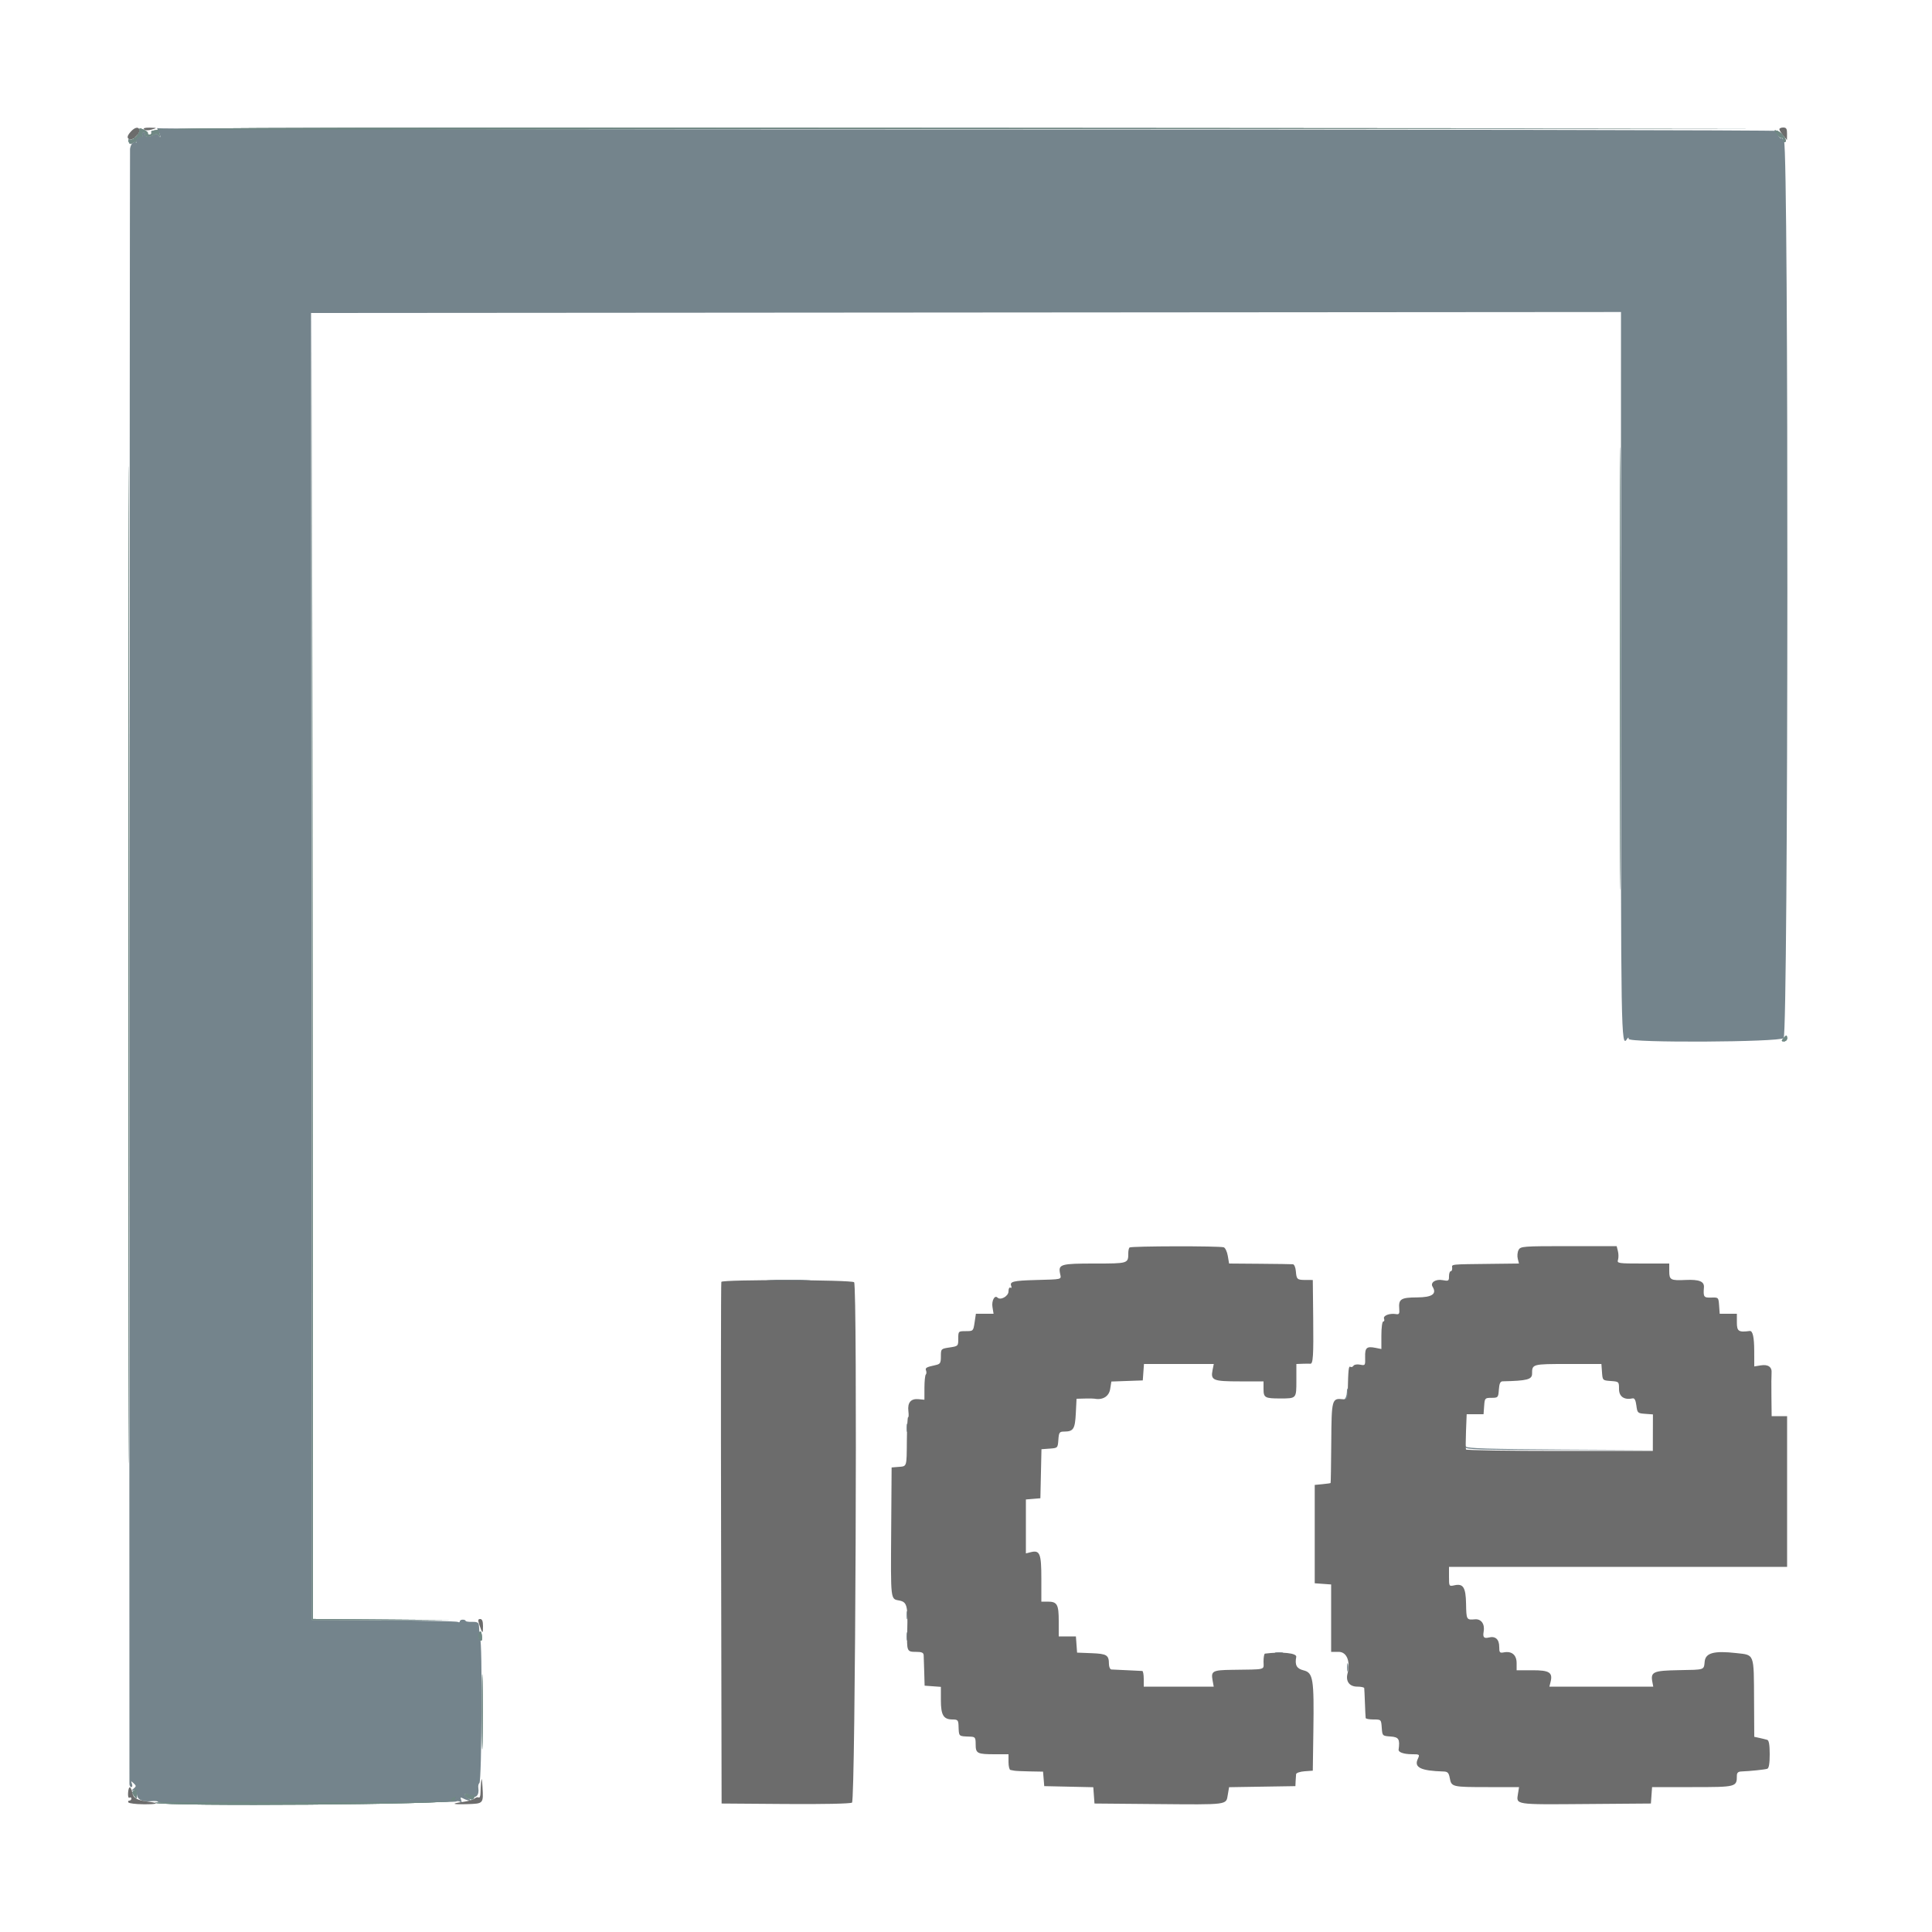
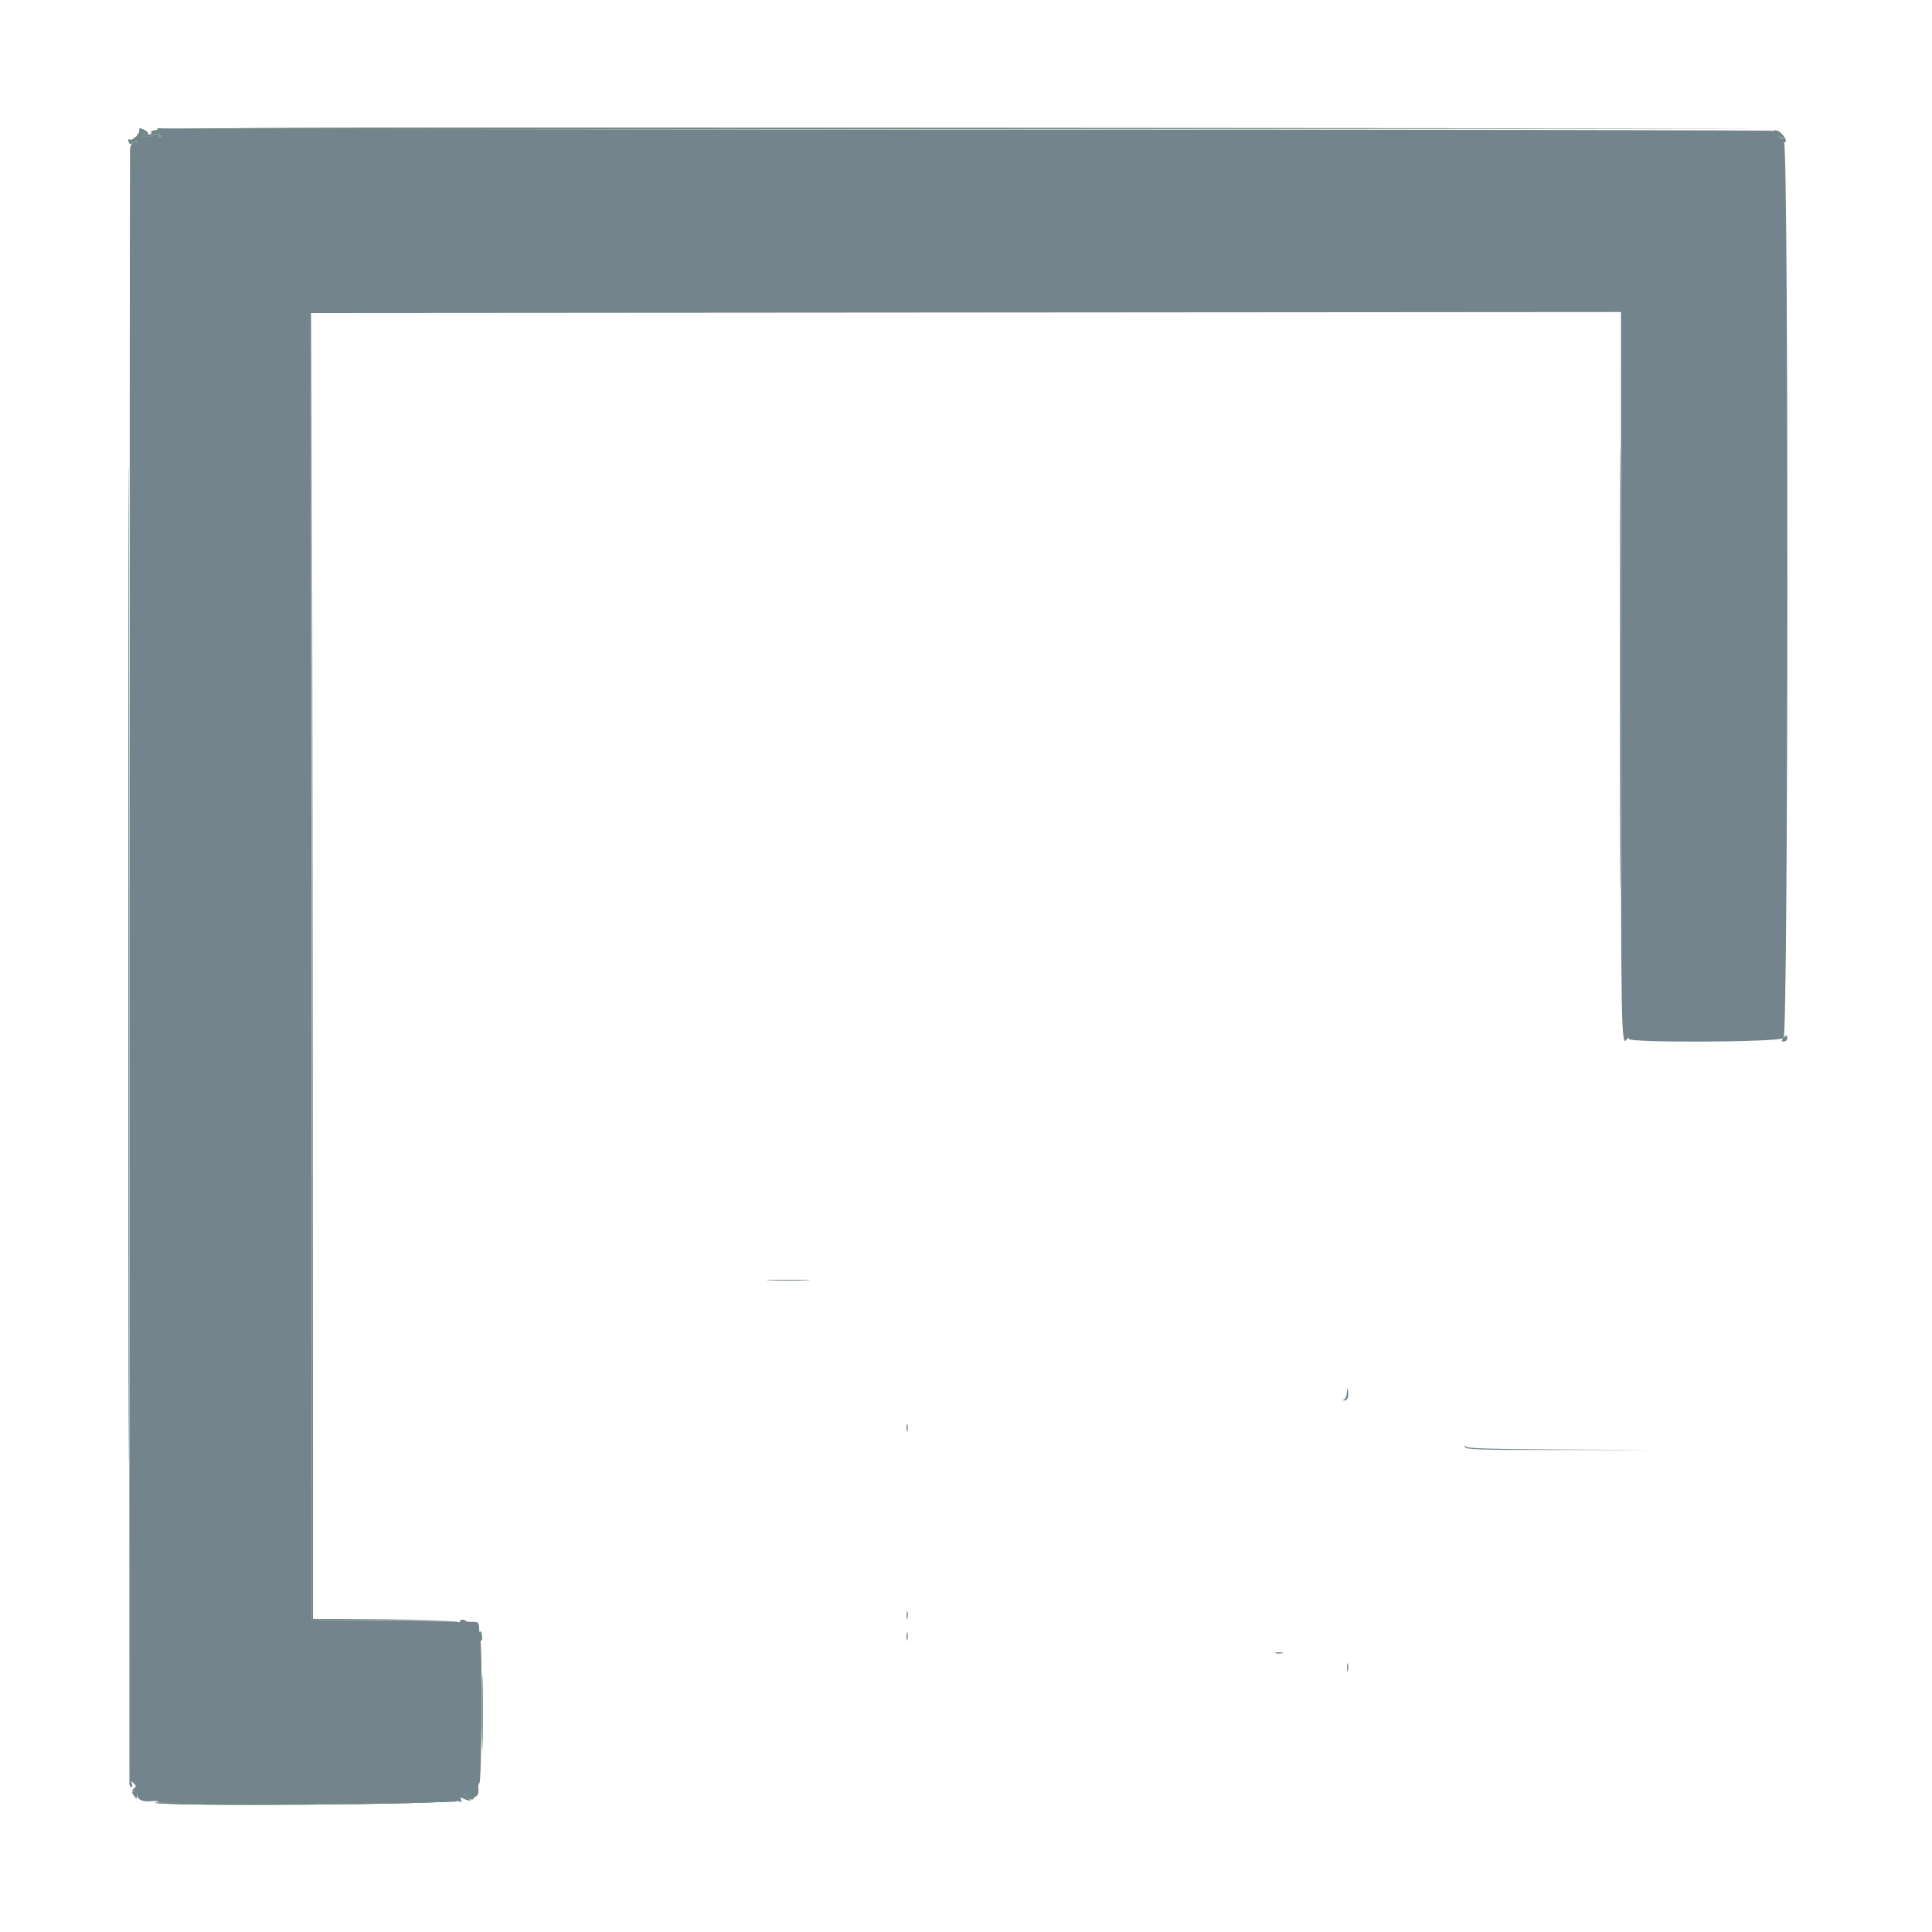
<svg xmlns="http://www.w3.org/2000/svg" id="svg" version="1.1" width="20px" height="20px" viewBox="0, 0, 400,400">
  <g id="svgg">
    <path id="path0" d="M32.760 27.125 C 33.280 28.097,33.344 28.846,32.839 28.049 C 32.619 27.702,32.288 27.623,31.945 27.837 C 30.961 28.450,30.000 28.419,30.000 27.774 C 30.000 27.432,29.817 27.266,29.593 27.404 C 29.370 27.542,29.314 27.868,29.470 28.128 C 29.626 28.387,29.439 28.345,29.054 28.032 C 28.450 27.542,28.372 27.542,28.477 28.032 C 28.546 28.351,28.351 28.546,28.032 28.477 C 27.542 28.372,27.542 28.450,28.032 29.054 C 28.345 29.439,28.387 29.626,28.128 29.470 C 27.635 29.175,27.094 29.771,26.922 30.800 C 26.854 31.207,26.736 350.563,26.798 369.300 C 26.799 369.685,26.974 370.000,27.187 370.000 C 27.401 370.000,27.456 369.691,27.311 369.313 C 27.079 368.707,27.121 368.695,27.671 369.208 C 28.234 369.734,28.232 369.841,27.647 370.328 C 27.094 370.787,27.090 370.838,27.618 370.677 C 28.030 370.551,28.258 370.771,28.300 371.336 C 28.394 372.576,29.371 373.103,31.233 372.917 C 32.137 372.826,32.787 372.898,32.677 373.076 C 32.453 373.437,93.845 373.343,94.430 372.981 C 94.634 372.856,95.011 372.883,95.268 373.042 C 95.584 373.237,95.652 373.112,95.477 372.656 C 95.262 372.095,95.347 372.050,95.983 372.391 C 96.403 372.616,96.984 372.794,97.274 372.786 C 97.563 372.778,97.389 372.544,96.887 372.265 C 96.386 371.986,96.101 371.632,96.256 371.478 C 96.410 371.323,96.949 371.468,97.454 371.799 C 98.499 372.484,99.265 371.694,99.032 370.173 C 98.967 369.748,99.066 369.301,99.252 369.179 C 99.751 368.854,99.897 339.250,99.400 339.333 C 99.180 339.370,99.059 339.132,99.132 338.804 C 99.266 338.198,99.268 337.505,99.139 336.370 C 99.088 335.927,98.671 335.754,97.733 335.785 C 97.000 335.809,96.400 335.717,96.400 335.581 C 96.400 335.445,96.130 335.333,95.800 335.333 C 95.470 335.333,95.200 335.494,95.200 335.690 C 95.200 335.887,95.020 335.936,94.801 335.800 C 94.581 335.665,87.696 335.519,79.501 335.477 L 64.600 335.400 64.499 200.101 L 64.399 64.802 200.004 64.701 L 335.610 64.600 335.595 139.547 C 335.580 214.727,335.619 217.073,336.859 215.119 C 337.104 214.732,337.189 214.725,337.194 215.091 C 337.205 215.943,368.335 215.783,369.282 214.926 C 370.260 214.040,370.341 30.970,369.364 29.200 C 369.060 28.650,368.809 28.369,368.806 28.576 C 368.803 28.784,368.545 28.605,368.234 28.179 C 367.814 27.604,367.788 27.329,368.134 27.110 C 368.390 26.947,293.117 26.811,200.860 26.806 C 108.603 26.802,32.940 26.687,32.720 26.551 C 32.485 26.405,32.501 26.641,32.760 27.125 M159.500 265.098 C 161.535 265.171,164.865 265.171,166.900 265.098 C 168.935 265.025,167.270 264.966,163.200 264.966 C 159.130 264.966,157.465 265.025,159.500 265.098 M278.854 288.267 C 278.825 288.963,278.575 289.624,278.300 289.735 C 277.908 289.893,277.911 289.944,278.313 289.968 C 278.971 290.009,279.312 289.112,279.086 287.929 C 278.948 287.203,278.897 287.277,278.854 288.267 M187.693 295.600 C 187.693 296.370,187.775 296.685,187.876 296.300 C 187.976 295.915,187.976 295.285,187.876 294.900 C 187.775 294.515,187.693 294.830,187.693 295.600 M303.303 299.600 C 303.445 300.123,305.983 300.201,323.033 300.206 L 342.600 300.212 323.221 300.102 C 308.358 300.018,303.760 299.877,303.491 299.496 C 303.233 299.132,303.183 299.160,303.303 299.600 M187.693 334.400 C 187.693 335.170,187.775 335.485,187.876 335.100 C 187.976 334.715,187.976 334.085,187.876 333.700 C 187.775 333.315,187.693 333.630,187.693 334.400 M187.693 338.800 C 187.693 339.570,187.775 339.885,187.876 339.500 C 187.976 339.115,187.976 338.485,187.876 338.100 C 187.775 337.715,187.693 338.030,187.693 338.800 M264.100 342.276 C 264.485 342.376,265.115 342.376,265.500 342.276 C 265.885 342.175,265.570 342.093,264.800 342.093 C 264.030 342.093,263.715 342.175,264.100 342.276 M278.893 345.200 C 278.893 345.970,278.975 346.285,279.076 345.900 C 279.176 345.515,279.176 344.885,279.076 344.500 C 278.975 344.115,278.893 344.430,278.893 345.200 " stroke="none" fill="#74848c" fill-rule="evenodd" />
-     <path id="path1" d="M27.100 27.233 C 26.274 28.138,26.211 28.652,26.900 28.879 C 27.525 29.084,29.097 27.491,28.888 26.864 C 28.665 26.194,27.906 26.350,27.100 27.233 M29.830 26.790 C 30.071 27.031,30.673 27.044,31.410 26.824 C 32.586 26.473,32.581 26.468,31.020 26.434 C 29.995 26.412,29.577 26.537,29.830 26.790 M368.400 26.756 C 368.400 26.951,368.754 27.536,369.187 28.056 L 369.973 29.000 369.987 27.700 C 369.997 26.662,369.839 26.400,369.200 26.400 C 368.760 26.400,368.400 26.560,368.400 26.756 M233.850 258.283 C 233.713 258.421,233.600 258.939,233.600 259.434 C 233.600 261.602,233.605 261.600,226.637 261.600 C 219.607 261.600,219.090 261.748,219.472 263.658 C 219.733 264.963,220.151 264.853,214.280 265.019 C 209.825 265.145,209.016 265.343,209.354 266.224 C 209.489 266.577,209.422 266.737,209.195 266.597 C 208.975 266.461,208.800 266.801,208.800 267.369 C 208.800 268.359,207.152 269.286,206.518 268.652 C 205.928 268.062,205.269 269.316,205.482 270.625 L 205.705 272.000 203.877 272.000 L 202.049 272.000 201.779 273.800 C 201.512 275.578,201.490 275.600,199.955 275.600 C 198.415 275.600,198.400 275.615,198.400 277.155 C 198.400 278.690,198.378 278.712,196.600 278.979 C 194.819 279.246,194.800 279.265,194.800 280.817 C 194.800 282.202,194.672 282.413,193.700 282.626 C 191.764 283.050,191.513 283.195,191.731 283.764 C 191.849 284.071,191.822 284.445,191.672 284.595 C 191.523 284.745,191.398 285.977,191.395 287.334 L 191.391 289.800 190.159 289.683 C 188.582 289.533,187.864 290.387,188.072 292.166 C 188.160 292.924,188.135 293.484,188.016 293.410 C 187.897 293.337,187.780 295.514,187.756 298.249 C 187.706 303.857,187.803 303.561,185.967 303.710 L 184.600 303.821 184.511 316.810 C 184.411 331.496,184.358 331.028,186.171 331.368 C 187.779 331.670,187.977 332.412,187.836 337.600 C 187.719 341.902,187.759 342.000,189.643 342.000 C 190.845 342.000,191.208 342.160,191.237 342.700 C 191.257 343.085,191.310 344.660,191.353 346.200 L 191.432 349.000 193.116 349.123 L 194.800 349.246 194.800 351.994 C 194.800 355.113,195.338 356.000,197.229 356.000 C 198.252 356.000,198.406 356.151,198.450 357.200 C 198.551 359.630,198.361 359.447,200.900 359.554 C 201.904 359.596,202.000 359.736,202.000 361.157 C 202.000 363.040,202.316 363.200,206.033 363.200 L 208.800 363.200 208.800 364.800 C 208.800 365.680,208.980 366.423,209.200 366.450 C 209.420 366.478,209.780 366.545,210.000 366.600 C 210.220 366.655,211.649 366.723,213.176 366.750 L 215.952 366.800 216.076 368.300 L 216.200 369.800 221.278 369.912 L 226.355 370.024 226.478 371.712 L 226.600 373.400 239.400 373.512 C 254.396 373.643,253.843 373.714,254.198 371.611 L 254.467 370.019 261.334 369.909 L 268.200 369.800 268.243 368.800 C 268.267 368.250,268.312 367.585,268.343 367.323 C 268.375 367.060,269.162 366.791,270.100 366.723 L 271.800 366.600 271.919 358.359 C 272.075 347.570,271.873 346.321,269.892 345.829 C 268.450 345.471,268.053 344.740,268.374 343.037 C 268.521 342.254,265.368 341.925,261.900 342.362 C 261.735 342.383,261.600 343.120,261.600 344.000 C 261.600 345.817,262.376 345.615,255.000 345.722 C 251.056 345.780,250.699 345.977,251.051 347.900 L 251.289 349.200 244.045 349.200 L 236.800 349.200 236.800 347.600 C 236.800 346.720,236.665 345.981,236.500 345.957 C 236.335 345.933,234.940 345.865,233.400 345.805 C 231.860 345.745,230.375 345.674,230.100 345.648 C 229.825 345.622,229.597 345.105,229.594 344.500 C 229.584 342.660,229.153 342.396,225.973 342.273 L 223.000 342.158 222.877 340.479 L 222.754 338.800 220.977 338.800 L 219.200 338.800 219.200 335.680 C 219.200 332.172,218.881 331.600,216.920 331.600 L 215.600 331.600 215.600 326.849 C 215.600 321.638,215.300 320.887,213.405 321.363 L 212.400 321.615 212.400 316.032 L 212.400 310.448 213.900 310.324 L 215.400 310.200 215.512 305.122 L 215.624 300.045 217.312 299.922 C 218.990 299.801,219.001 299.790,219.123 298.100 C 219.235 296.553,219.343 296.399,220.323 296.394 C 222.245 296.383,222.571 295.874,222.735 292.620 L 222.887 289.600 224.544 289.553 C 225.455 289.527,226.373 289.539,226.585 289.581 C 228.290 289.917,229.604 289.118,229.847 287.598 L 230.097 286.031 233.349 285.915 L 236.600 285.800 236.723 284.100 L 236.846 282.400 244.073 282.400 L 251.300 282.400 251.049 283.657 C 250.623 285.786,251.134 286.000,256.649 286.000 L 261.600 286.000 261.600 287.573 C 261.600 289.369,261.888 289.536,265.000 289.536 C 268.446 289.536,268.400 289.587,268.400 285.773 L 268.400 282.400 269.700 282.353 C 270.415 282.327,271.124 282.323,271.276 282.345 C 271.858 282.427,271.968 280.740,271.885 273.005 L 271.800 265.009 270.333 265.005 C 268.549 264.999,268.430 264.892,268.290 263.167 C 268.229 262.415,267.959 261.778,267.690 261.750 C 267.420 261.723,264.336 261.678,260.835 261.650 L 254.470 261.600 254.205 260.031 C 254.060 259.169,253.686 258.365,253.375 258.246 C 252.583 257.942,234.157 257.977,233.850 258.283 M314.404 258.792 C 314.171 259.227,314.095 260.037,314.234 260.592 L 314.487 261.600 308.943 261.665 C 300.093 261.769,300.594 261.718,300.656 262.500 C 300.686 262.885,300.551 263.200,300.356 263.200 C 300.160 263.200,300.000 263.670,300.000 264.245 C 300.000 265.213,299.903 265.271,298.655 265.037 C 297.233 264.770,296.071 265.545,296.603 266.405 C 297.525 267.897,296.505 268.600,293.394 268.615 C 290.026 268.631,289.527 268.954,289.699 271.000 C 289.782 271.981,289.663 272.176,289.046 272.070 C 287.726 271.843,286.307 272.381,286.551 273.017 C 286.674 273.338,286.601 273.600,286.387 273.600 C 286.174 273.600,286.000 274.878,286.000 276.450 L 286.000 279.300 284.804 279.061 C 282.951 278.690,282.584 279.016,282.638 280.985 C 282.685 282.711,282.658 282.752,281.592 282.538 C 280.981 282.416,280.375 282.517,280.221 282.766 C 280.069 283.012,279.777 283.109,279.572 282.983 C 279.223 282.767,279.137 283.575,279.040 288.000 C 279.004 289.634,278.915 289.791,278.074 289.700 C 275.737 289.448,275.685 289.638,275.625 298.675 C 275.594 303.234,275.531 307.001,275.485 307.046 C 275.438 307.092,274.680 307.198,273.800 307.283 L 272.200 307.438 272.200 317.619 L 272.200 327.800 273.900 327.923 L 275.600 328.046 275.600 335.023 L 275.600 342.000 277.155 342.000 C 278.839 342.000,279.629 343.952,278.984 346.521 C 278.583 348.120,279.401 349.200,281.014 349.200 C 281.776 349.200,282.421 349.335,282.448 349.500 C 282.474 349.665,282.540 351.060,282.595 352.600 C 282.650 354.140,282.719 355.535,282.748 355.700 C 282.776 355.865,283.510 356.000,284.377 356.000 C 285.946 356.000,285.955 356.008,286.077 357.700 C 286.199 359.392,286.208 359.401,287.900 359.523 C 289.610 359.647,289.860 360.057,289.566 362.255 C 289.495 362.787,290.660 363.188,292.291 363.194 C 293.956 363.200,293.976 363.216,293.520 364.215 C 292.736 365.937,294.189 366.633,298.855 366.769 C 299.730 366.795,299.955 367.033,300.166 368.161 C 300.505 369.966,300.652 370.000,308.085 370.000 L 314.505 370.000 314.288 371.334 C 313.906 373.687,313.479 373.620,328.227 373.505 L 341.800 373.400 341.923 371.700 L 342.046 370.000 350.409 370.000 C 359.505 370.000,359.600 369.976,359.600 367.626 C 359.600 367.046,359.868 366.790,360.500 366.765 C 362.371 366.692,365.419 366.375,365.900 366.203 C 366.236 366.084,366.400 365.098,366.400 363.200 C 366.400 361.289,366.238 360.325,365.900 360.221 C 365.625 360.136,364.905 359.958,364.300 359.826 L 363.200 359.585 363.160 352.092 C 363.107 342.167,363.302 342.683,359.455 342.249 C 354.905 341.736,353.131 342.205,352.940 343.971 C 352.742 345.799,353.070 345.688,347.567 345.788 C 342.280 345.883,341.704 346.141,342.105 348.236 L 342.289 349.200 331.537 349.200 L 320.785 349.200 321.026 348.237 C 321.521 346.266,320.793 345.799,317.239 345.808 L 314.000 345.817 314.000 344.323 C 314.000 342.634,312.996 341.793,311.355 342.106 C 310.507 342.269,310.400 342.144,310.400 340.994 C 310.400 339.395,309.615 338.681,308.238 339.026 C 307.243 339.276,306.963 338.965,307.172 337.843 C 307.463 336.276,306.683 335.149,305.384 335.261 C 303.613 335.413,303.594 335.378,303.532 332.027 C 303.470 328.664,302.941 327.818,301.151 328.211 C 300.001 328.463,300.000 328.462,300.000 326.432 L 300.000 324.400 335.000 324.400 L 370.000 324.400 370.000 308.800 L 370.000 293.200 368.400 293.200 L 366.800 293.200 366.754 289.100 C 366.729 286.845,366.742 284.674,366.783 284.276 C 366.912 283.038,366.080 282.437,364.575 282.682 L 363.200 282.905 363.194 279.752 C 363.188 276.834,362.885 275.482,362.255 275.566 C 359.961 275.873,359.600 275.633,359.600 273.800 L 359.600 272.000 357.823 272.000 L 356.046 272.000 355.923 270.300 C 355.801 268.614,355.788 268.600,354.300 268.649 C 352.743 268.700,352.622 268.531,352.781 266.527 C 352.877 265.310,351.801 264.873,349.019 265.002 C 345.867 265.149,345.600 265.005,345.600 263.157 L 345.600 261.600 340.173 261.600 C 335.008 261.600,334.758 261.563,334.989 260.834 C 335.123 260.413,335.116 259.603,334.973 259.034 L 334.713 258.000 324.771 258.000 C 315.272 258.000,314.809 258.035,314.404 258.792 M149.345 265.400 C 149.260 265.620,149.238 290.010,149.296 319.600 L 149.400 373.400 162.600 373.497 C 170.487 373.555,176.042 373.440,176.400 373.212 C 177.112 372.758,177.543 266.183,176.836 265.476 C 176.312 264.952,149.545 264.878,149.345 265.400 M331.677 284.100 C 331.799 285.792,331.808 285.801,333.500 285.923 C 335.185 286.045,335.200 286.059,335.200 287.591 C 335.200 289.159,336.286 289.897,338.037 289.519 C 338.410 289.439,338.656 289.919,338.795 291.000 C 338.993 292.542,339.058 292.604,340.610 292.719 L 342.221 292.837 342.210 296.618 L 342.200 300.399 322.924 300.400 C 312.322 300.400,303.588 300.265,303.515 300.100 C 303.442 299.935,303.445 298.225,303.521 296.300 L 303.659 292.800 305.406 292.800 L 307.154 292.800 307.277 291.106 C 307.396 289.462,307.441 289.413,308.800 289.406 C 310.160 289.400,310.204 289.351,310.323 287.700 C 310.415 286.425,310.615 285.996,311.123 285.986 C 316.161 285.879,317.200 285.610,317.200 284.409 C 317.200 282.409,317.232 282.400,324.620 282.400 L 331.554 282.400 331.677 284.100 M99.280 336.500 C 99.893 338.317,100.000 338.342,100.000 336.667 C 100.000 335.653,99.821 335.200,99.421 335.200 C 98.944 335.200,98.919 335.430,99.280 336.500 M99.622 368.800 C 99.550 369.570,99.484 370.686,99.477 371.281 C 99.469 371.876,99.305 372.265,99.114 372.147 C 98.922 372.028,98.527 372.129,98.236 372.370 C 97.946 372.611,96.919 372.916,95.954 373.048 C 93.210 373.424,93.566 373.633,96.767 373.527 C 100.116 373.415,100.093 373.442,99.898 369.958 C 99.808 368.365,99.704 367.928,99.622 368.800 M26.515 371.215 C 26.466 371.910,26.595 372.327,26.815 372.191 C 27.027 372.060,27.200 372.143,27.200 372.376 C 27.200 372.609,27.009 372.800,26.776 372.800 C 26.543 372.800,26.454 372.964,26.578 373.164 C 26.701 373.364,28.088 373.539,29.658 373.554 C 32.522 373.581,33.163 373.339,30.971 373.059 C 28.365 372.727,27.652 372.349,27.392 371.163 C 27.060 369.651,26.623 369.678,26.515 371.215 " stroke="none" fill="#6c6c6c" fill-rule="evenodd" />
    <path id="path2" d="M28.874 26.901 C 29.034 27.637,27.570 29.163,26.937 28.920 C 26.562 28.777,26.470 28.917,26.642 29.366 C 26.821 29.830,27.036 29.902,27.384 29.614 C 27.653 29.390,27.992 29.295,28.137 29.403 C 28.282 29.512,28.312 29.482,28.203 29.337 C 27.888 28.915,28.849 27.983,29.307 28.266 C 29.540 28.410,29.605 28.332,29.455 28.089 C 29.308 27.851,29.370 27.542,29.593 27.404 C 29.817 27.266,30.000 27.432,30.000 27.774 C 30.000 28.419,30.961 28.450,31.945 27.837 C 32.287 27.624,32.632 27.703,32.871 28.049 C 33.141 28.440,33.179 28.338,32.999 27.700 L 32.746 26.800 199.873 26.700 L 367.000 26.601 200.800 26.485 C 35.546 26.370,30.959 26.394,31.330 27.363 C 31.437 27.640,31.279 27.867,30.979 27.867 C 30.680 27.867,30.512 27.743,30.605 27.592 C 30.698 27.441,30.323 27.111,29.770 26.859 C 28.986 26.502,28.789 26.511,28.874 26.901 M367.912 27.799 C 368.290 28.304,368.735 28.635,368.900 28.535 C 369.065 28.435,369.200 28.644,369.200 29.000 C 369.200 29.356,369.380 29.536,369.601 29.400 C 370.116 29.081,368.842 27.322,367.912 27.069 C 367.261 26.891,367.261 26.931,367.912 27.799 M26.598 199.800 C 26.598 291.760,26.644 329.320,26.700 283.267 C 26.756 237.214,26.756 161.974,26.700 116.067 C 26.644 70.160,26.598 107.840,26.598 199.800 M335.396 138.400 C 335.396 179.210,335.443 195.905,335.500 175.500 C 335.557 155.095,335.557 121.705,335.500 101.300 C 335.443 80.895,335.396 97.590,335.396 138.400 M64.599 200.000 L 64.600 335.400 79.200 335.408 L 93.800 335.415 79.301 335.303 L 64.801 335.190 64.700 199.895 L 64.598 64.600 64.599 200.000 M369.200 215.000 C 368.792 215.491,368.820 215.600,369.351 215.600 C 369.708 215.600,370.000 215.330,370.000 215.000 C 370.000 214.670,369.932 214.400,369.849 214.400 C 369.766 214.400,369.474 214.670,369.200 215.000 M99.092 338.369 C 98.977 338.810,99.094 339.346,99.353 339.561 C 99.694 339.844,99.813 339.683,99.782 338.979 C 99.725 337.694,99.355 337.366,99.092 338.369 M99.778 354.400 C 99.778 361.330,99.833 364.165,99.899 360.700 C 99.966 357.235,99.966 351.565,99.899 348.100 C 99.833 344.635,99.778 347.470,99.778 354.400 M27.700 370.730 C 27.308 370.979,27.327 371.214,27.790 371.824 C 28.352 372.565,28.376 372.550,28.302 371.500 C 28.260 370.895,28.220 370.403,28.213 370.406 C 28.206 370.409,27.975 370.555,27.700 370.730 M96.237 371.540 C 96.120 371.729,96.454 372.079,96.979 372.318 C 97.759 372.673,97.979 372.631,98.188 372.088 C 98.328 371.723,98.319 371.548,98.169 371.698 C 98.018 371.849,97.569 371.798,97.172 371.585 C 96.774 371.372,96.353 371.352,96.237 371.540 M93.698 372.266 C 93.421 372.377,93.300 372.638,93.428 372.846 C 93.574 373.082,81.936 373.182,62.406 373.112 C 45.215 373.050,31.566 373.117,32.075 373.260 C 34.864 374.044,93.568 373.608,94.000 372.800 C 94.235 372.360,94.377 372.014,94.314 372.032 C 94.251 372.049,93.974 372.154,93.698 372.266 " stroke="none" fill="#708884" fill-rule="evenodd" />
-     <path id="path3" d="M28.874 26.901 C 29.034 27.637,27.570 29.163,26.937 28.920 C 26.562 28.777,26.470 28.917,26.642 29.366 C 26.821 29.830,27.036 29.902,27.384 29.614 C 27.653 29.390,27.992 29.295,28.137 29.403 C 28.282 29.512,28.312 29.482,28.203 29.337 C 27.888 28.915,28.849 27.983,29.307 28.266 C 29.540 28.410,29.605 28.332,29.455 28.089 C 29.308 27.851,29.370 27.542,29.593 27.404 C 29.817 27.266,30.000 27.432,30.000 27.774 C 30.000 28.419,30.961 28.450,31.945 27.837 C 32.287 27.624,32.632 27.703,32.871 28.049 C 33.141 28.440,33.179 28.338,32.999 27.700 L 32.746 26.800 199.873 26.700 L 367.000 26.601 200.800 26.485 C 35.546 26.370,30.959 26.394,31.330 27.363 C 31.437 27.640,31.279 27.867,30.979 27.867 C 30.680 27.867,30.512 27.743,30.605 27.592 C 30.698 27.441,30.323 27.111,29.770 26.859 C 28.986 26.502,28.789 26.511,28.874 26.901 M367.912 27.799 C 368.290 28.304,368.735 28.635,368.900 28.535 C 369.065 28.435,369.200 28.644,369.200 29.000 C 369.200 29.356,369.380 29.536,369.601 29.400 C 370.116 29.081,368.842 27.322,367.912 27.069 C 367.261 26.891,367.261 26.931,367.912 27.799 M26.598 199.800 C 26.598 291.760,26.644 329.320,26.700 283.267 C 26.756 237.214,26.756 161.974,26.700 116.067 C 26.644 70.160,26.598 107.840,26.598 199.800 M335.396 138.400 C 335.396 179.210,335.443 195.905,335.500 175.500 C 335.557 155.095,335.557 121.705,335.500 101.300 C 335.443 80.895,335.396 97.590,335.396 138.400 M64.599 200.000 L 64.600 335.400 79.200 335.408 L 93.800 335.415 79.301 335.303 L 64.801 335.190 64.700 199.895 L 64.598 64.600 64.599 200.000 M369.200 215.000 C 368.792 215.491,368.820 215.600,369.351 215.600 C 369.708 215.600,370.000 215.330,370.000 215.000 C 370.000 214.670,369.932 214.400,369.849 214.400 C 369.766 214.400,369.474 214.670,369.200 215.000 M99.092 338.369 C 98.977 338.810,99.094 339.346,99.353 339.561 C 99.694 339.844,99.813 339.683,99.782 338.979 C 99.725 337.694,99.355 337.366,99.092 338.369 M99.778 354.400 C 99.778 361.330,99.833 364.165,99.899 360.700 C 99.966 357.235,99.966 351.565,99.899 348.100 C 99.833 344.635,99.778 347.470,99.778 354.400 M27.700 370.730 C 27.308 370.979,27.327 371.214,27.790 371.824 C 28.352 372.565,28.376 372.550,28.302 371.500 C 28.260 370.895,28.220 370.403,28.213 370.406 C 28.206 370.409,27.975 370.555,27.700 370.730 M96.237 371.540 C 96.120 371.729,96.454 372.079,96.979 372.318 C 97.759 372.673,97.979 372.631,98.188 372.088 C 98.328 371.723,98.319 371.548,98.169 371.698 C 98.018 371.849,97.569 371.798,97.172 371.585 C 96.774 371.372,96.353 371.352,96.237 371.540 M93.698 372.266 C 93.421 372.377,93.300 372.638,93.428 372.846 C 93.574 373.082,81.936 373.182,62.406 373.112 C 45.215 373.050,31.566 373.117,32.075 373.260 C 34.864 374.044,93.568 373.608,94.000 372.800 C 94.235 372.360,94.377 372.014,94.314 372.032 C 94.251 372.049,93.974 372.154,93.698 372.266 " stroke="none" fill="#708884" fill-rule="evenodd" />
    <path id="path4" d="M28.874 26.901 C 29.034 27.637,27.570 29.163,26.937 28.920 C 26.562 28.777,26.470 28.917,26.642 29.366 C 26.821 29.830,27.036 29.902,27.384 29.614 C 27.653 29.390,27.992 29.295,28.137 29.403 C 28.282 29.512,28.312 29.482,28.203 29.337 C 27.888 28.915,28.849 27.983,29.307 28.266 C 29.540 28.410,29.605 28.332,29.455 28.089 C 29.308 27.851,29.370 27.542,29.593 27.404 C 29.817 27.266,30.000 27.432,30.000 27.774 C 30.000 28.419,30.961 28.450,31.945 27.837 C 32.287 27.624,32.632 27.703,32.871 28.049 C 33.141 28.440,33.179 28.338,32.999 27.700 L 32.746 26.800 199.873 26.700 L 367.000 26.601 200.800 26.485 C 35.546 26.370,30.959 26.394,31.330 27.363 C 31.437 27.640,31.279 27.867,30.979 27.867 C 30.680 27.867,30.512 27.743,30.605 27.592 C 30.698 27.441,30.323 27.111,29.770 26.859 C 28.986 26.502,28.789 26.511,28.874 26.901 M367.912 27.799 C 368.290 28.304,368.735 28.635,368.900 28.535 C 369.065 28.435,369.200 28.644,369.200 29.000 C 369.200 29.356,369.380 29.536,369.601 29.400 C 370.116 29.081,368.842 27.322,367.912 27.069 C 367.261 26.891,367.261 26.931,367.912 27.799 M26.598 199.800 C 26.598 291.760,26.644 329.320,26.700 283.267 C 26.756 237.214,26.756 161.974,26.700 116.067 C 26.644 70.160,26.598 107.840,26.598 199.800 M335.396 138.400 C 335.396 179.210,335.443 195.905,335.500 175.500 C 335.557 155.095,335.557 121.705,335.500 101.300 C 335.443 80.895,335.396 97.590,335.396 138.400 M64.599 200.000 L 64.600 335.400 79.200 335.408 L 93.800 335.415 79.301 335.303 L 64.801 335.190 64.700 199.895 L 64.598 64.600 64.599 200.000 M369.200 215.000 C 368.792 215.491,368.820 215.600,369.351 215.600 C 369.708 215.600,370.000 215.330,370.000 215.000 C 370.000 214.670,369.932 214.400,369.849 214.400 C 369.766 214.400,369.474 214.670,369.200 215.000 M99.092 338.369 C 98.977 338.810,99.094 339.346,99.353 339.561 C 99.694 339.844,99.813 339.683,99.782 338.979 C 99.725 337.694,99.355 337.366,99.092 338.369 M99.778 354.400 C 99.778 361.330,99.833 364.165,99.899 360.700 C 99.966 357.235,99.966 351.565,99.899 348.100 C 99.833 344.635,99.778 347.470,99.778 354.400 M27.700 370.730 C 27.308 370.979,27.327 371.214,27.790 371.824 C 28.352 372.565,28.376 372.550,28.302 371.500 C 28.260 370.895,28.220 370.403,28.213 370.406 C 28.206 370.409,27.975 370.555,27.700 370.730 M96.237 371.540 C 96.120 371.729,96.454 372.079,96.979 372.318 C 97.759 372.673,97.979 372.631,98.188 372.088 C 98.328 371.723,98.319 371.548,98.169 371.698 C 98.018 371.849,97.569 371.798,97.172 371.585 C 96.774 371.372,96.353 371.352,96.237 371.540 M93.698 372.266 C 93.421 372.377,93.300 372.638,93.428 372.846 C 93.574 373.082,81.936 373.182,62.406 373.112 C 45.215 373.050,31.566 373.117,32.075 373.260 C 34.864 374.044,93.568 373.608,94.000 372.800 C 94.235 372.360,94.377 372.014,94.314 372.032 C 94.251 372.049,93.974 372.154,93.698 372.266 " stroke="none" fill="#708884" fill-rule="evenodd" />
  </g>
</svg>